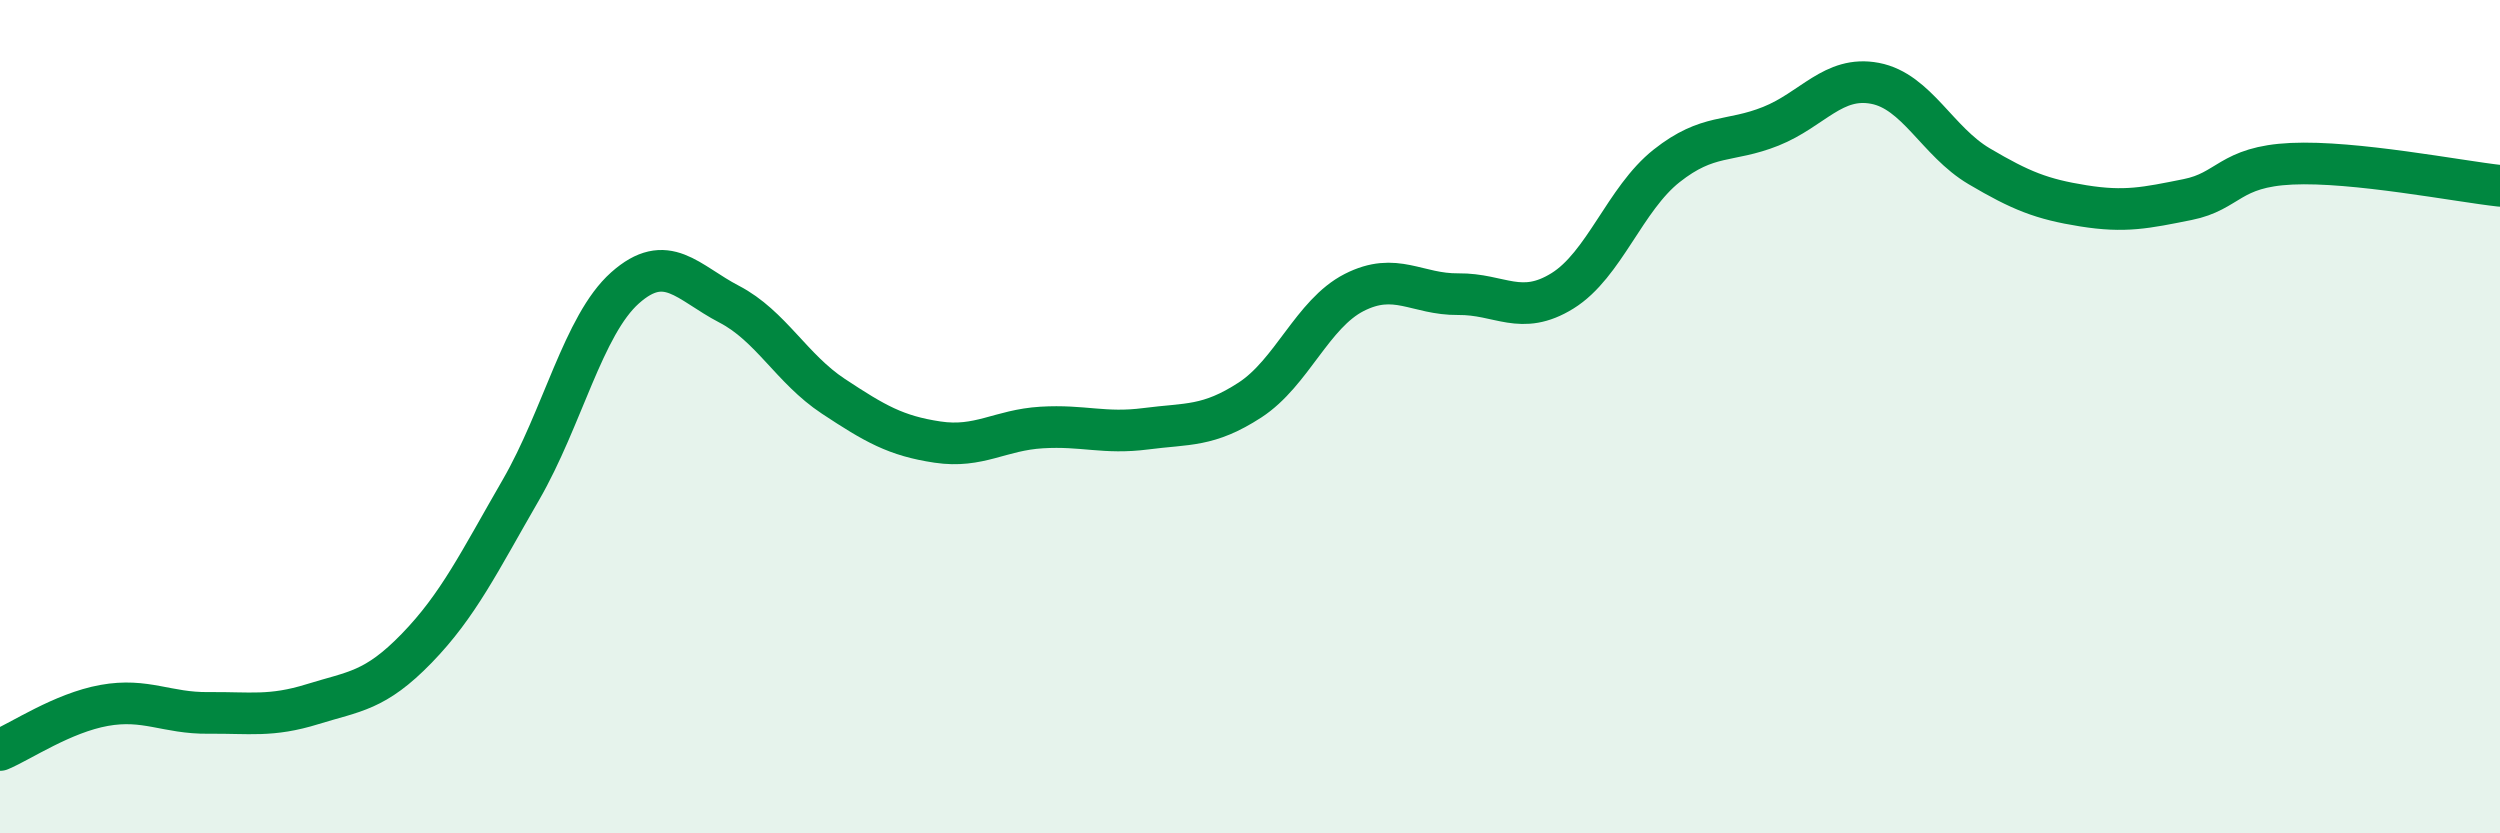
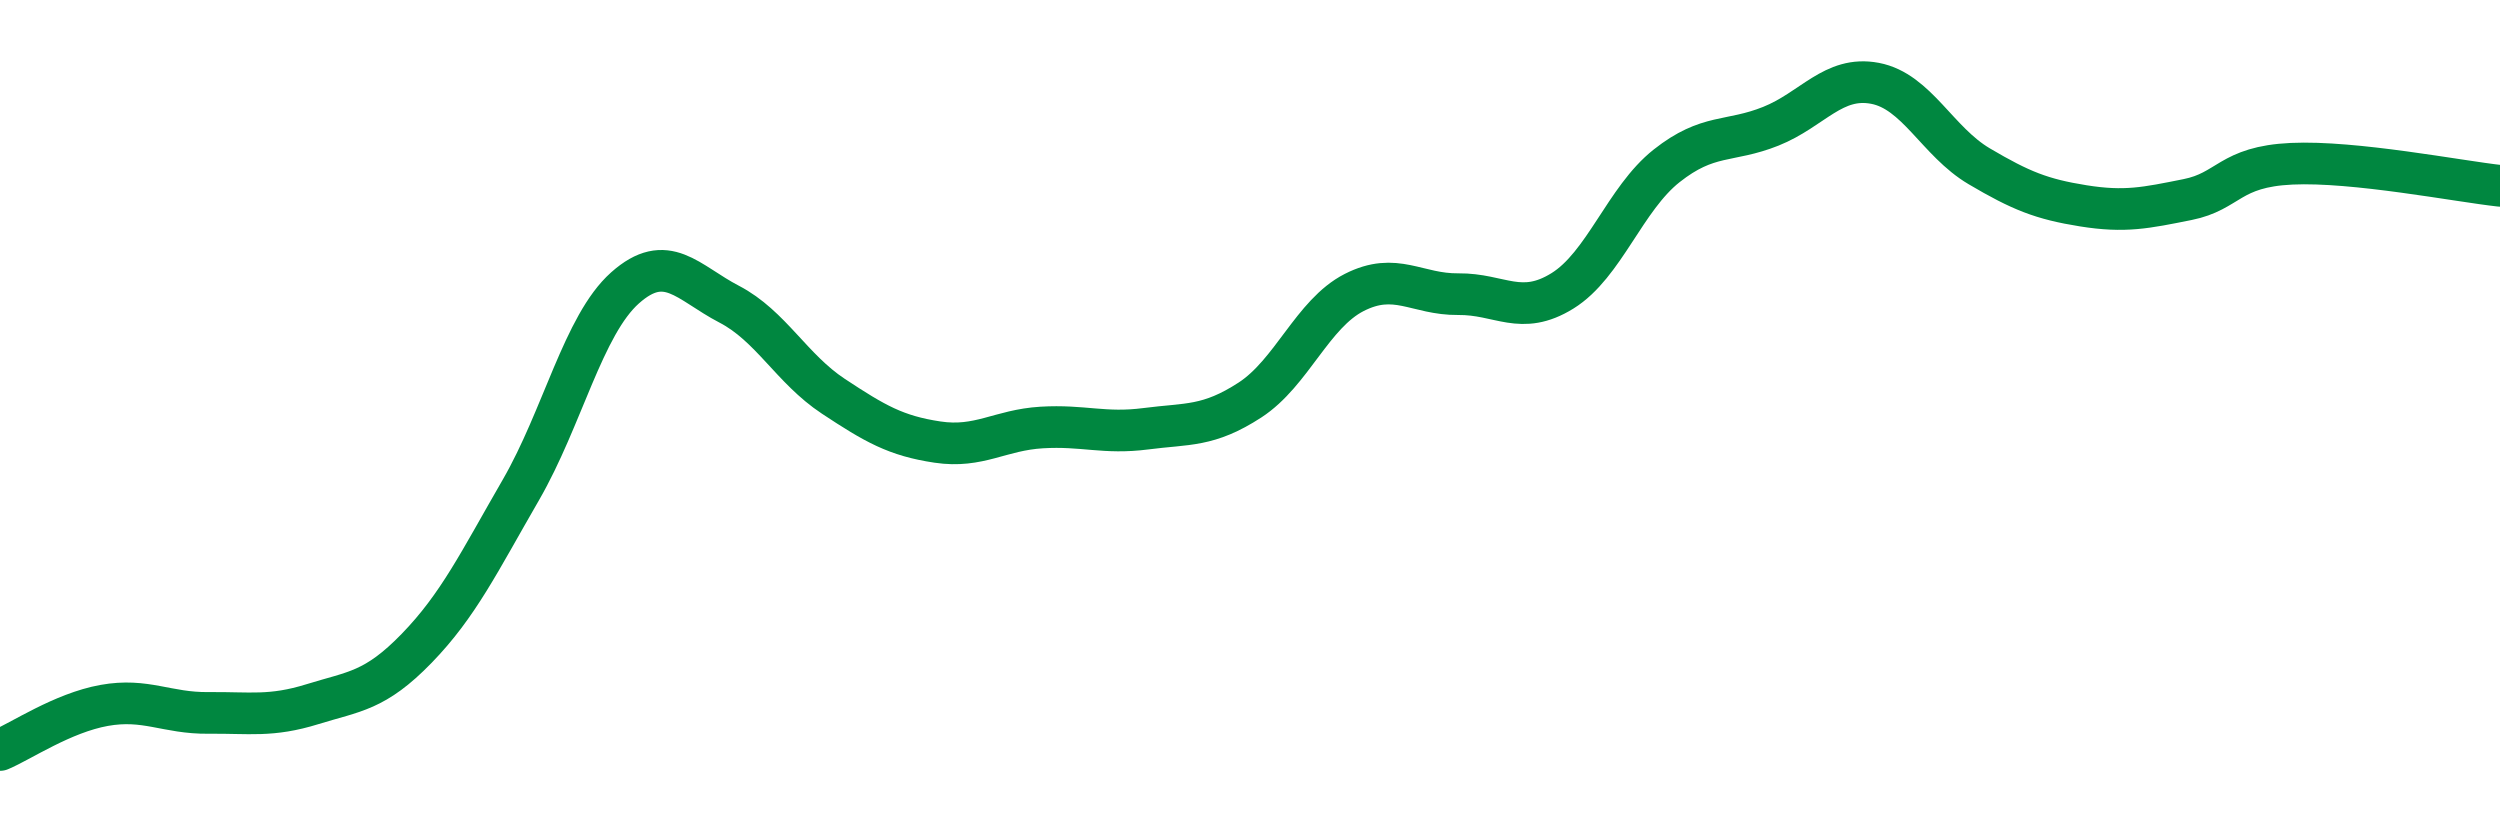
<svg xmlns="http://www.w3.org/2000/svg" width="60" height="20" viewBox="0 0 60 20">
-   <path d="M 0,18 C 0.5,17.79 1.5,17.11 2.5,16.93 C 3.5,16.75 4,17.12 5,17.11 C 6,17.1 6.5,17.21 7.5,16.9 C 8.5,16.59 9,16.59 10,15.56 C 11,14.53 11.5,13.49 12.5,11.76 C 13.5,10.03 14,7.8 15,6.91 C 16,6.02 16.5,6.78 17.5,7.3 C 18.5,7.82 19,8.85 20,9.51 C 21,10.17 21.5,10.46 22.5,10.61 C 23.5,10.76 24,10.32 25,10.26 C 26,10.2 26.5,10.42 27.5,10.29 C 28.5,10.16 29,10.25 30,9.6 C 31,8.95 31.5,7.53 32.5,7.02 C 33.5,6.51 34,7.07 35,7.06 C 36,7.05 36.5,7.6 37.5,6.98 C 38.5,6.36 39,4.77 40,3.98 C 41,3.19 41.5,3.43 42.5,3.03 C 43.5,2.63 44,1.81 45,2 C 46,2.19 46.5,3.4 47.5,3.99 C 48.5,4.58 49,4.78 50,4.94 C 51,5.1 51.5,4.99 52.5,4.79 C 53.5,4.59 53.5,4 55,3.93 C 56.5,3.86 59,4.35 60,4.46L60 20L0 20Z" fill="#008740" opacity="0.1" stroke-linecap="round" stroke-linejoin="round" />
  <path d="M 0,18 C 0.5,17.79 1.5,17.11 2.5,16.93 C 3.5,16.75 4,17.12 5,17.11 C 6,17.1 6.5,17.21 7.5,16.9 C 8.5,16.59 9,16.59 10,15.56 C 11,14.53 11.5,13.49 12.5,11.76 C 13.5,10.03 14,7.8 15,6.91 C 16,6.02 16.5,6.78 17.5,7.3 C 18.5,7.82 19,8.85 20,9.51 C 21,10.17 21.5,10.46 22.5,10.61 C 23.5,10.76 24,10.32 25,10.26 C 26,10.2 26.5,10.42 27.5,10.29 C 28.5,10.16 29,10.25 30,9.6 C 31,8.95 31.5,7.53 32.5,7.02 C 33.5,6.51 34,7.07 35,7.06 C 36,7.05 36.5,7.6 37.5,6.98 C 38.5,6.36 39,4.77 40,3.98 C 41,3.19 41.5,3.43 42.5,3.03 C 43.5,2.63 44,1.81 45,2 C 46,2.19 46.5,3.4 47.5,3.99 C 48.5,4.58 49,4.78 50,4.94 C 51,5.1 51.5,4.99 52.5,4.79 C 53.5,4.59 53.5,4 55,3.93 C 56.5,3.86 59,4.35 60,4.46" stroke="#008740" stroke-width="1" fill="none" stroke-linecap="round" stroke-linejoin="round" />
</svg>